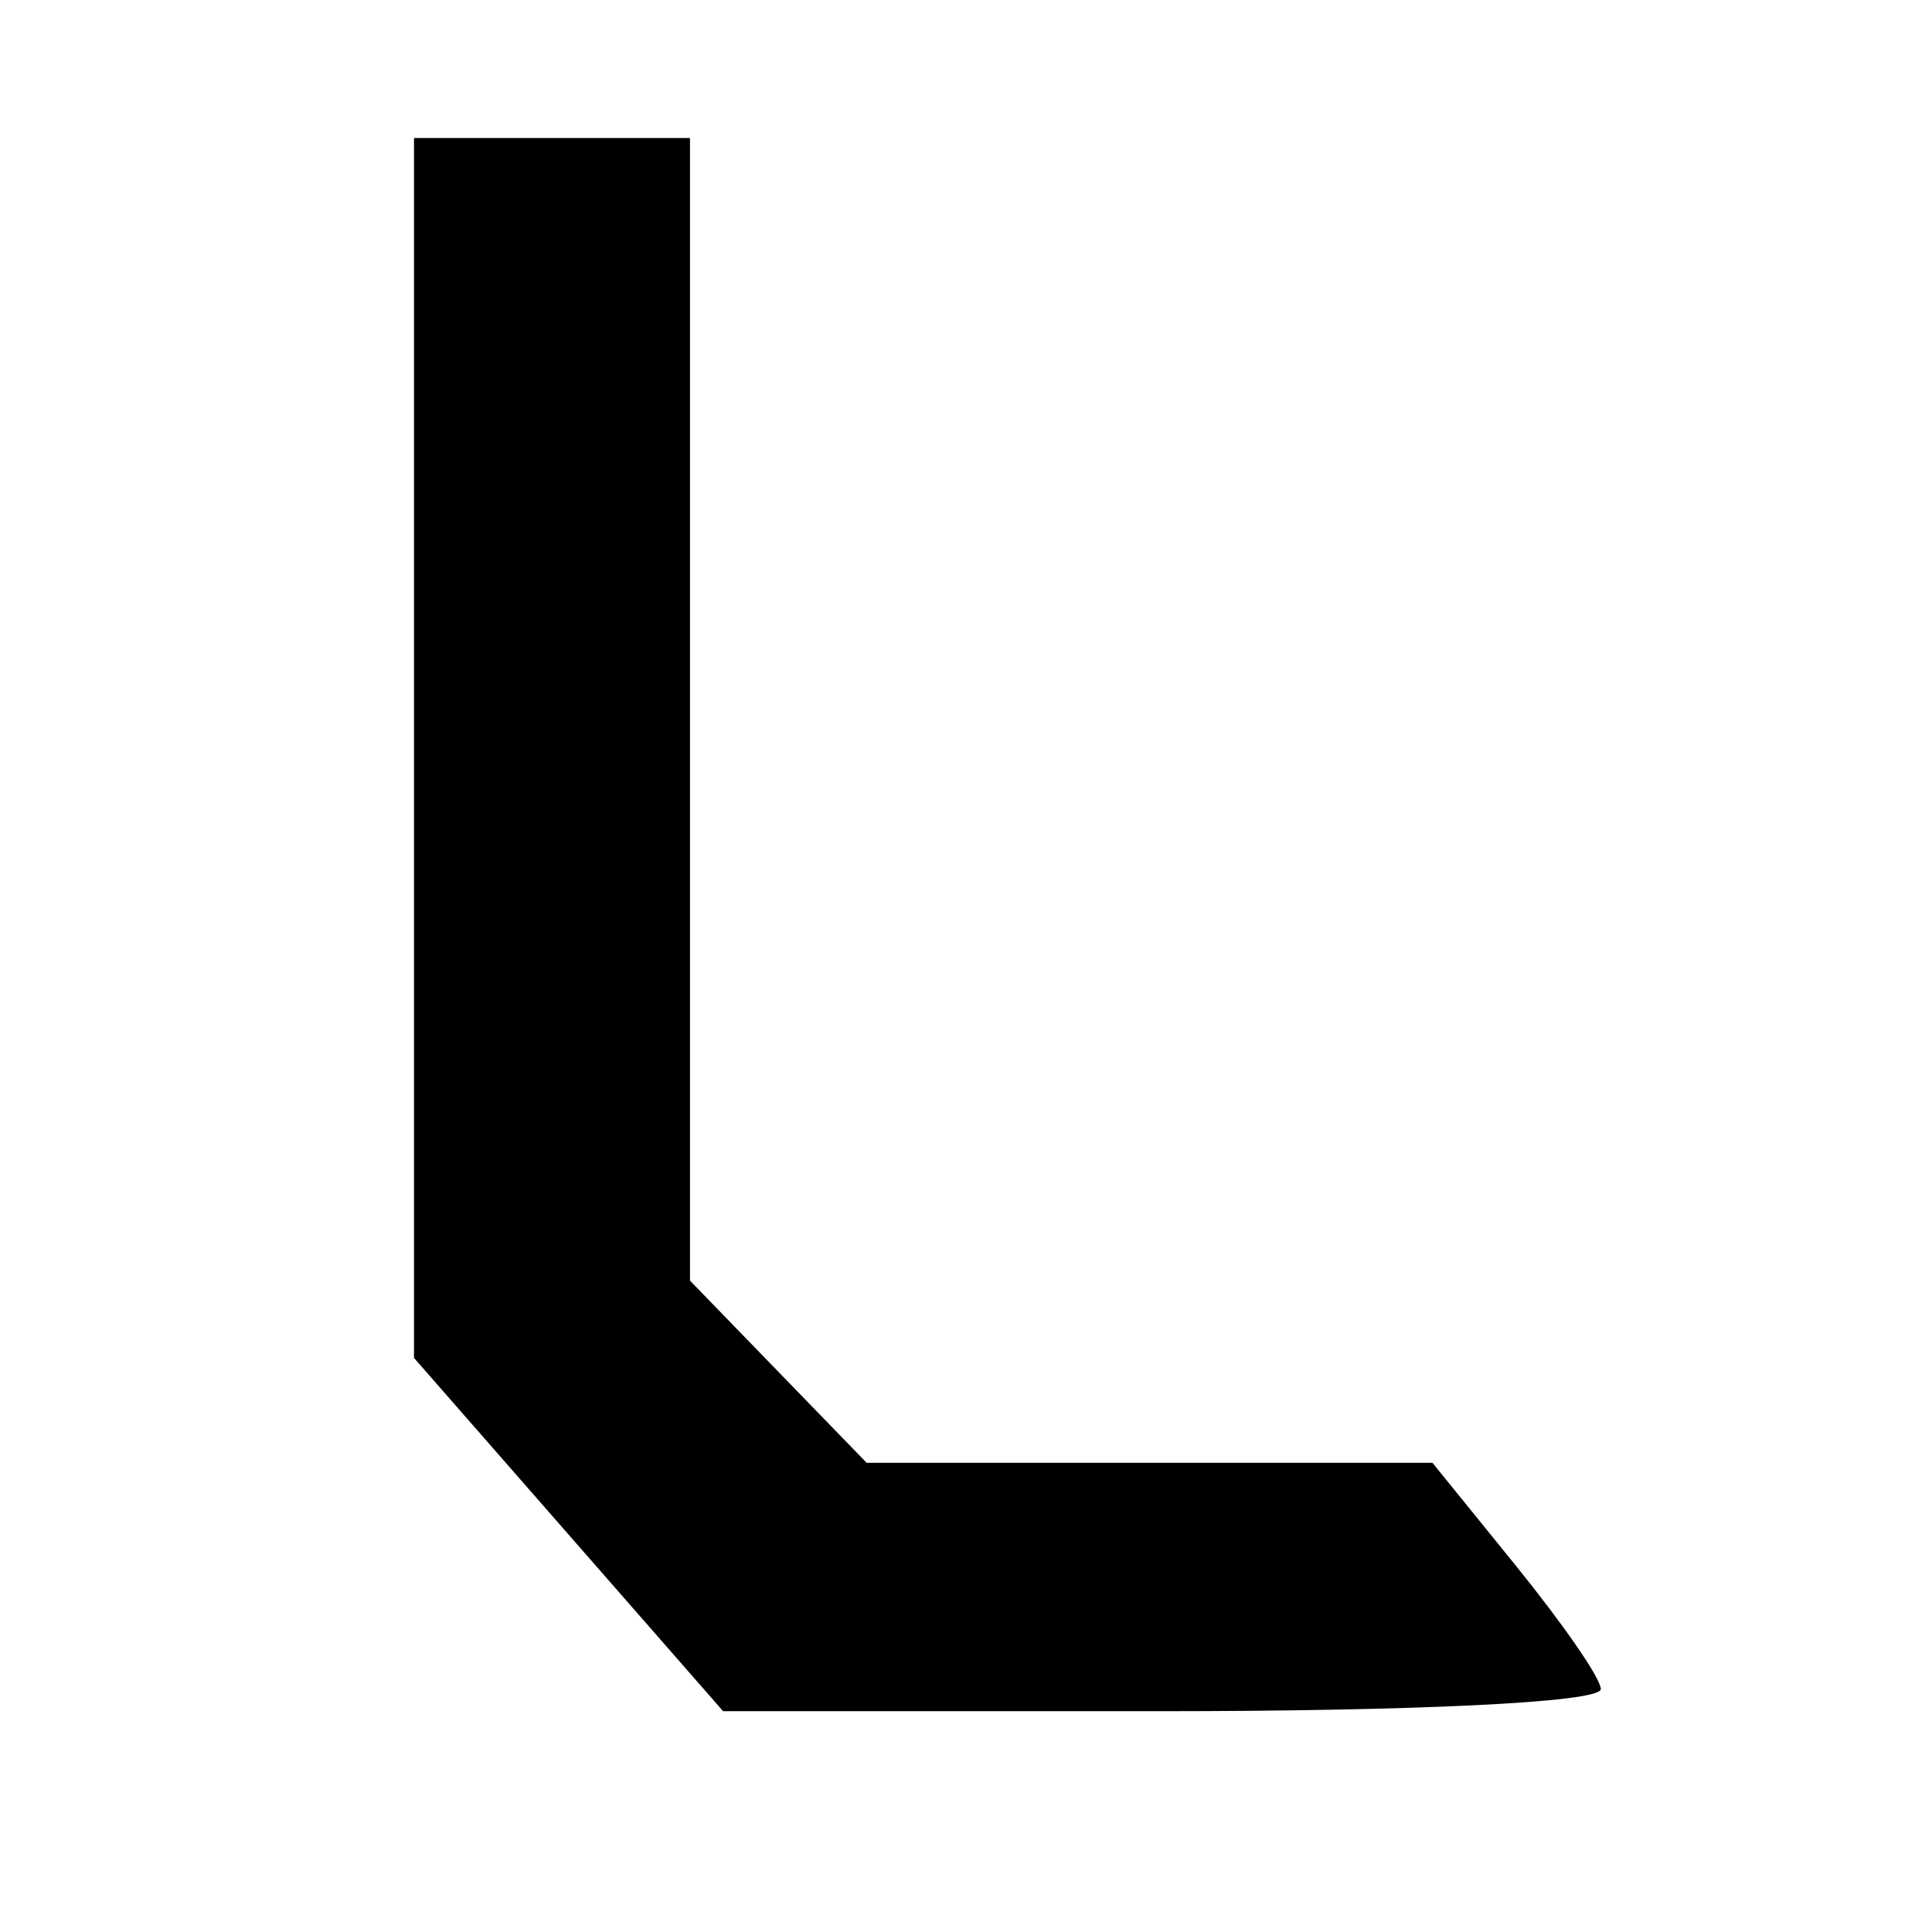
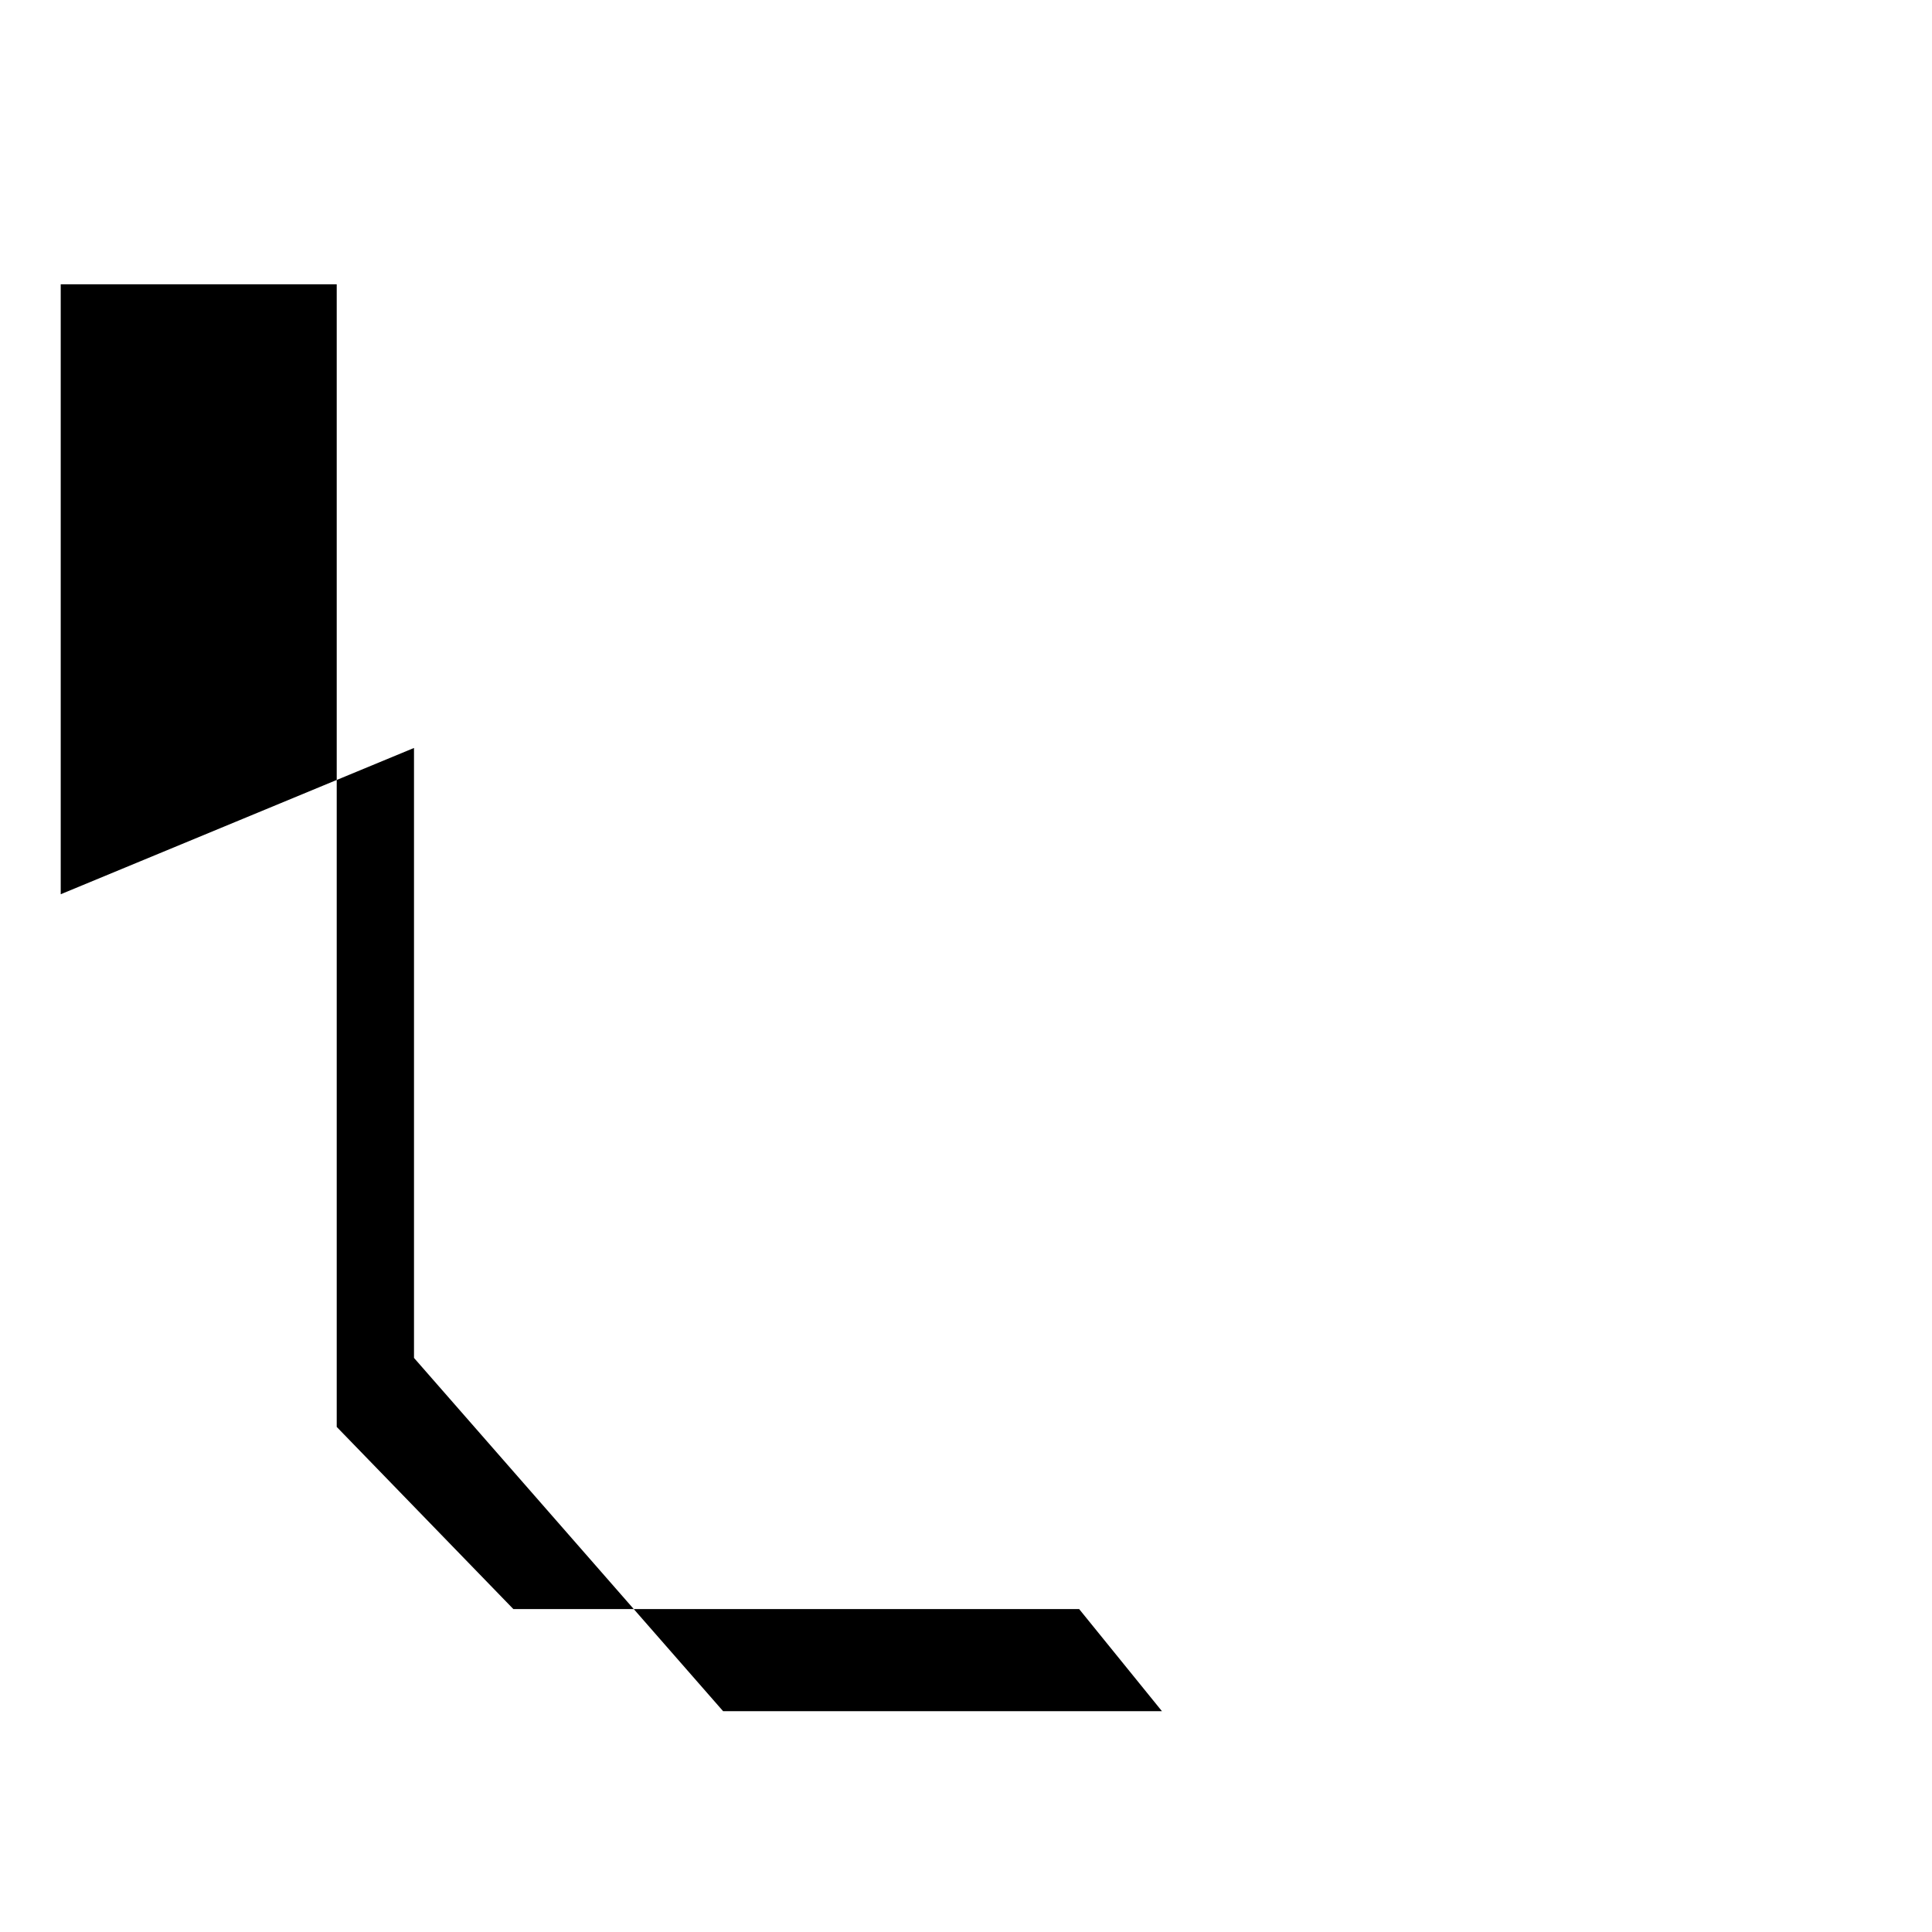
<svg xmlns="http://www.w3.org/2000/svg" version="1.0" width="70pt" height="70pt" viewBox="0 0 70 70" preserveAspectRatio="xMidYMid meet">
  <g transform="translate(0,70) scale(0.1,-0.1)" fill="#000000" stroke="none">
-     <path d="M150 429 l0 -221 56 -64 56 -64 159 0 c88 0 159 3 159 8 0 4 -14 24 -31 45 l-30 37 -103 0 -102 0 -32 33 -32 33 0 207 0 207 -50 0 -50 0 0 -221z" />
+     <path d="M150 429 l0 -221 56 -64 56 -64 159 0 l-30 37 -103 0 -102 0 -32 33 -32 33 0 207 0 207 -50 0 -50 0 0 -221z" />
  </g>
</svg>